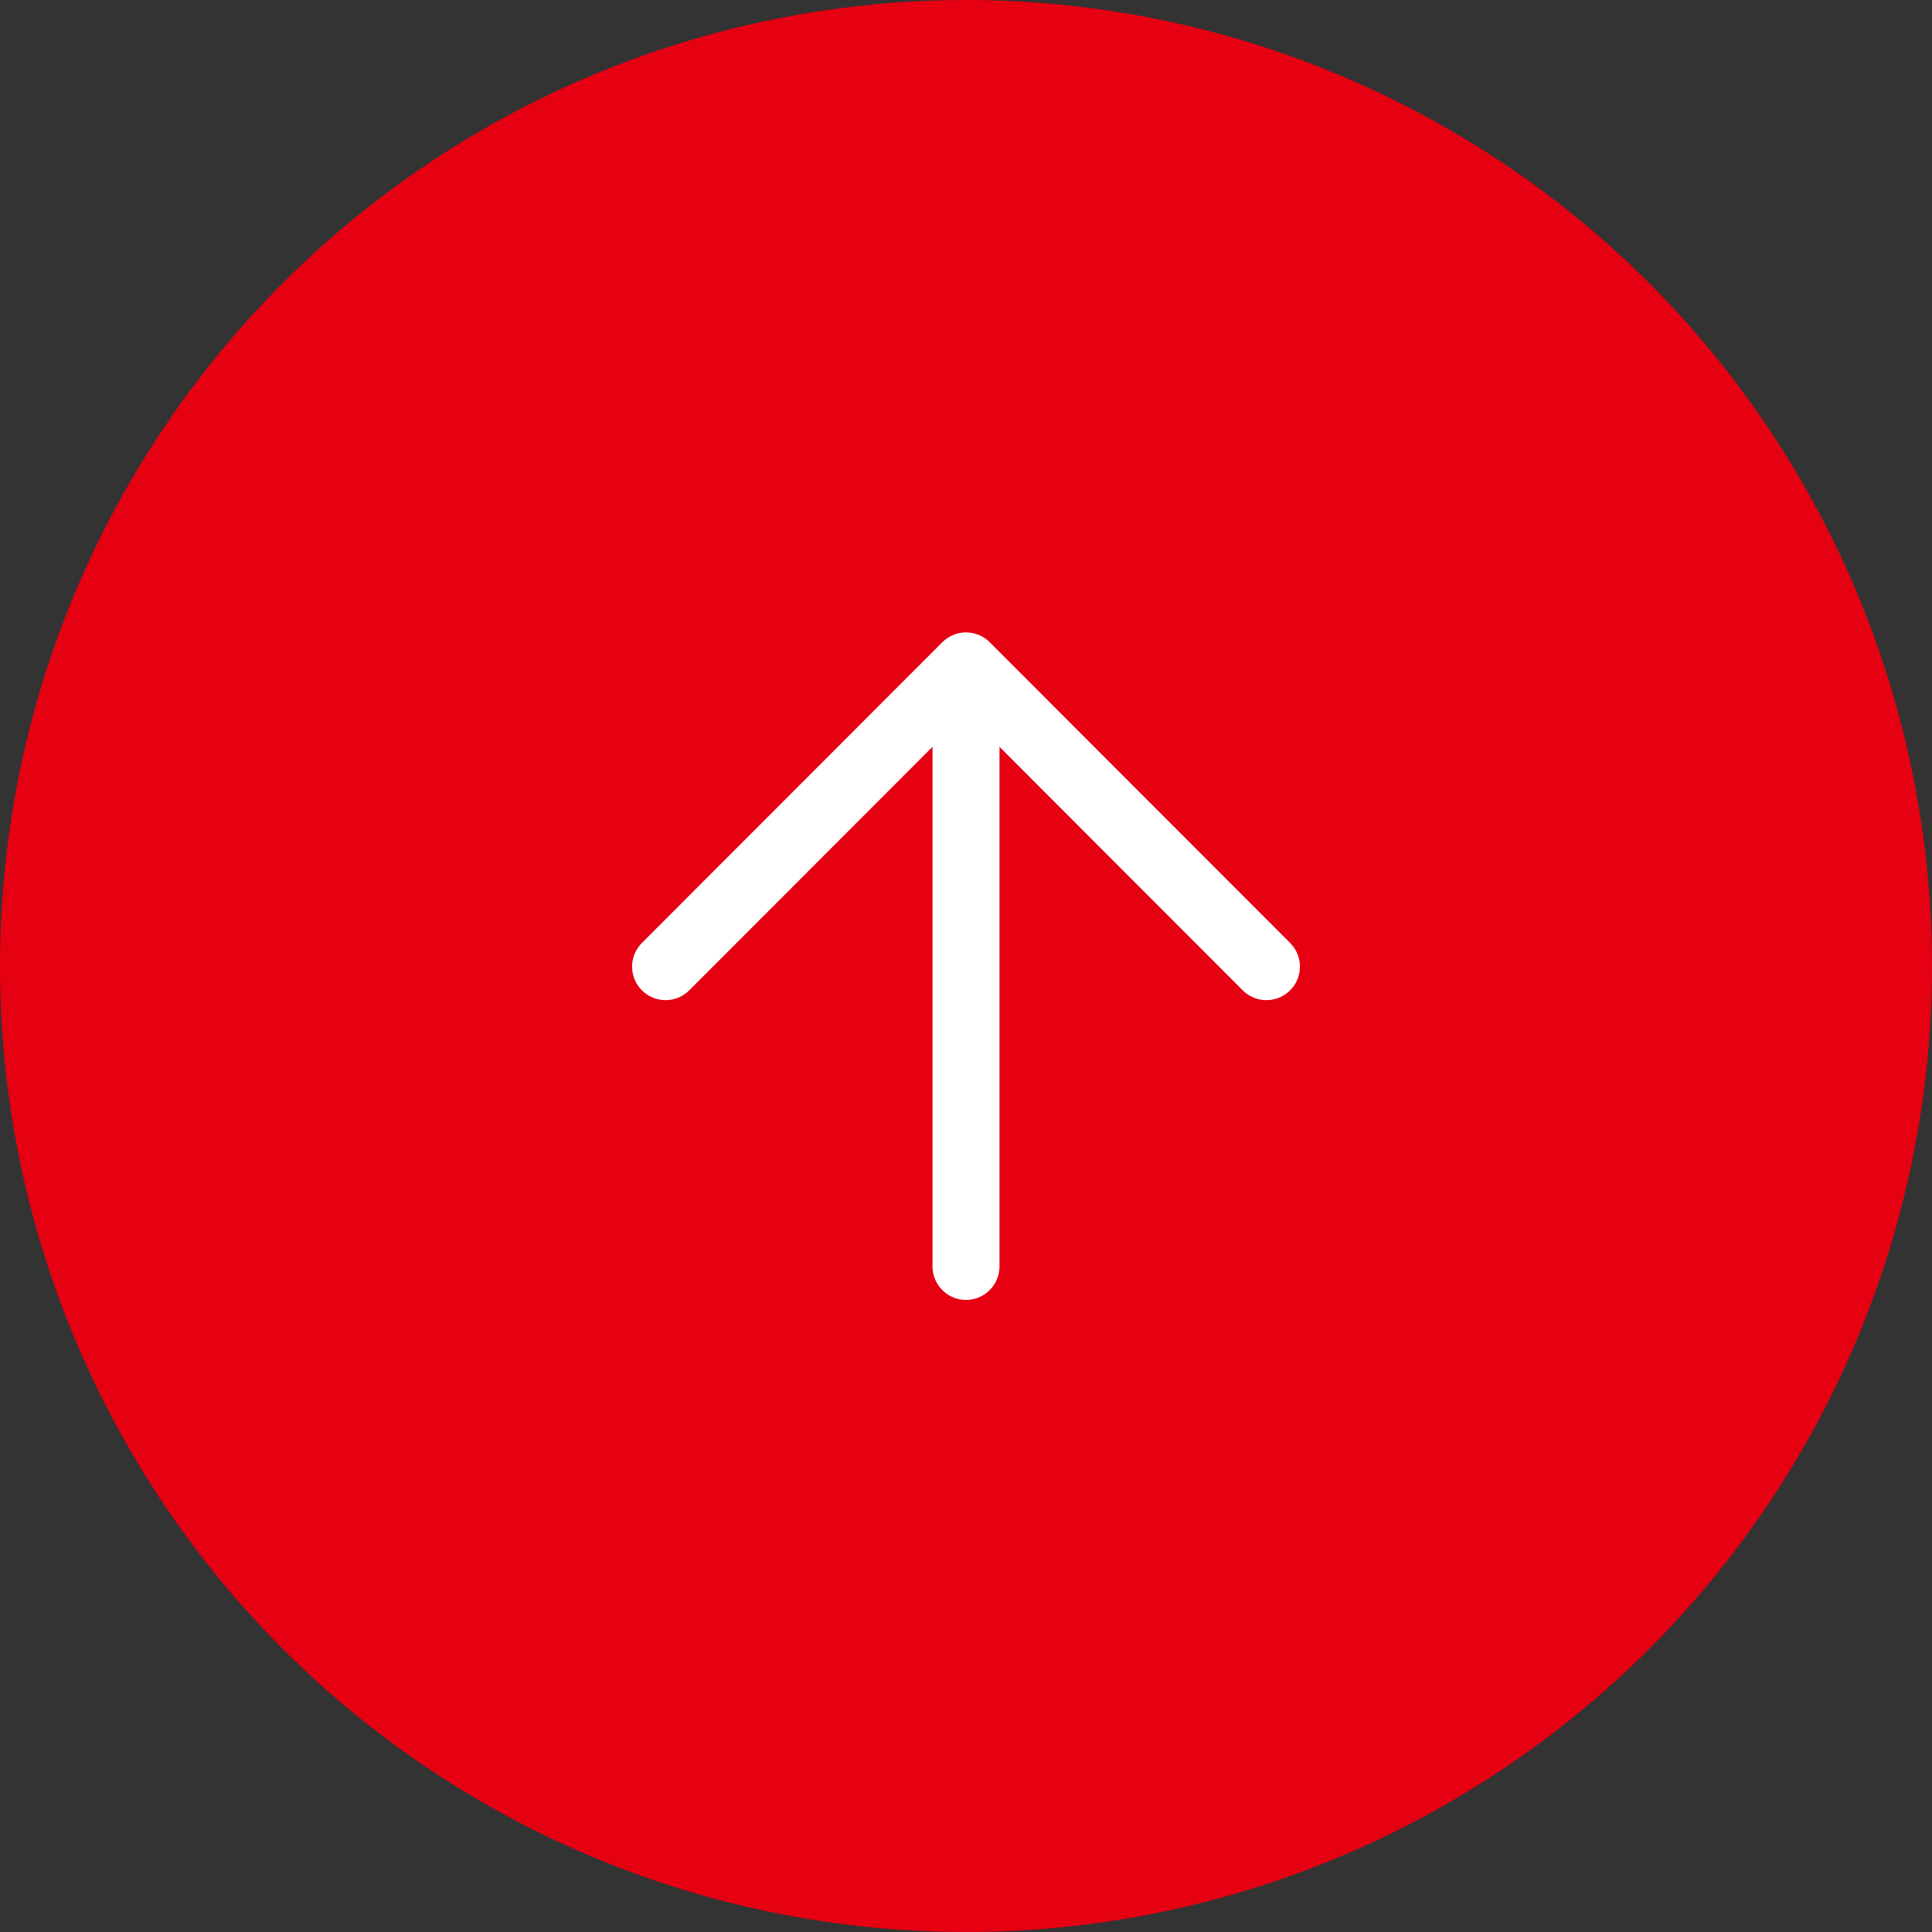
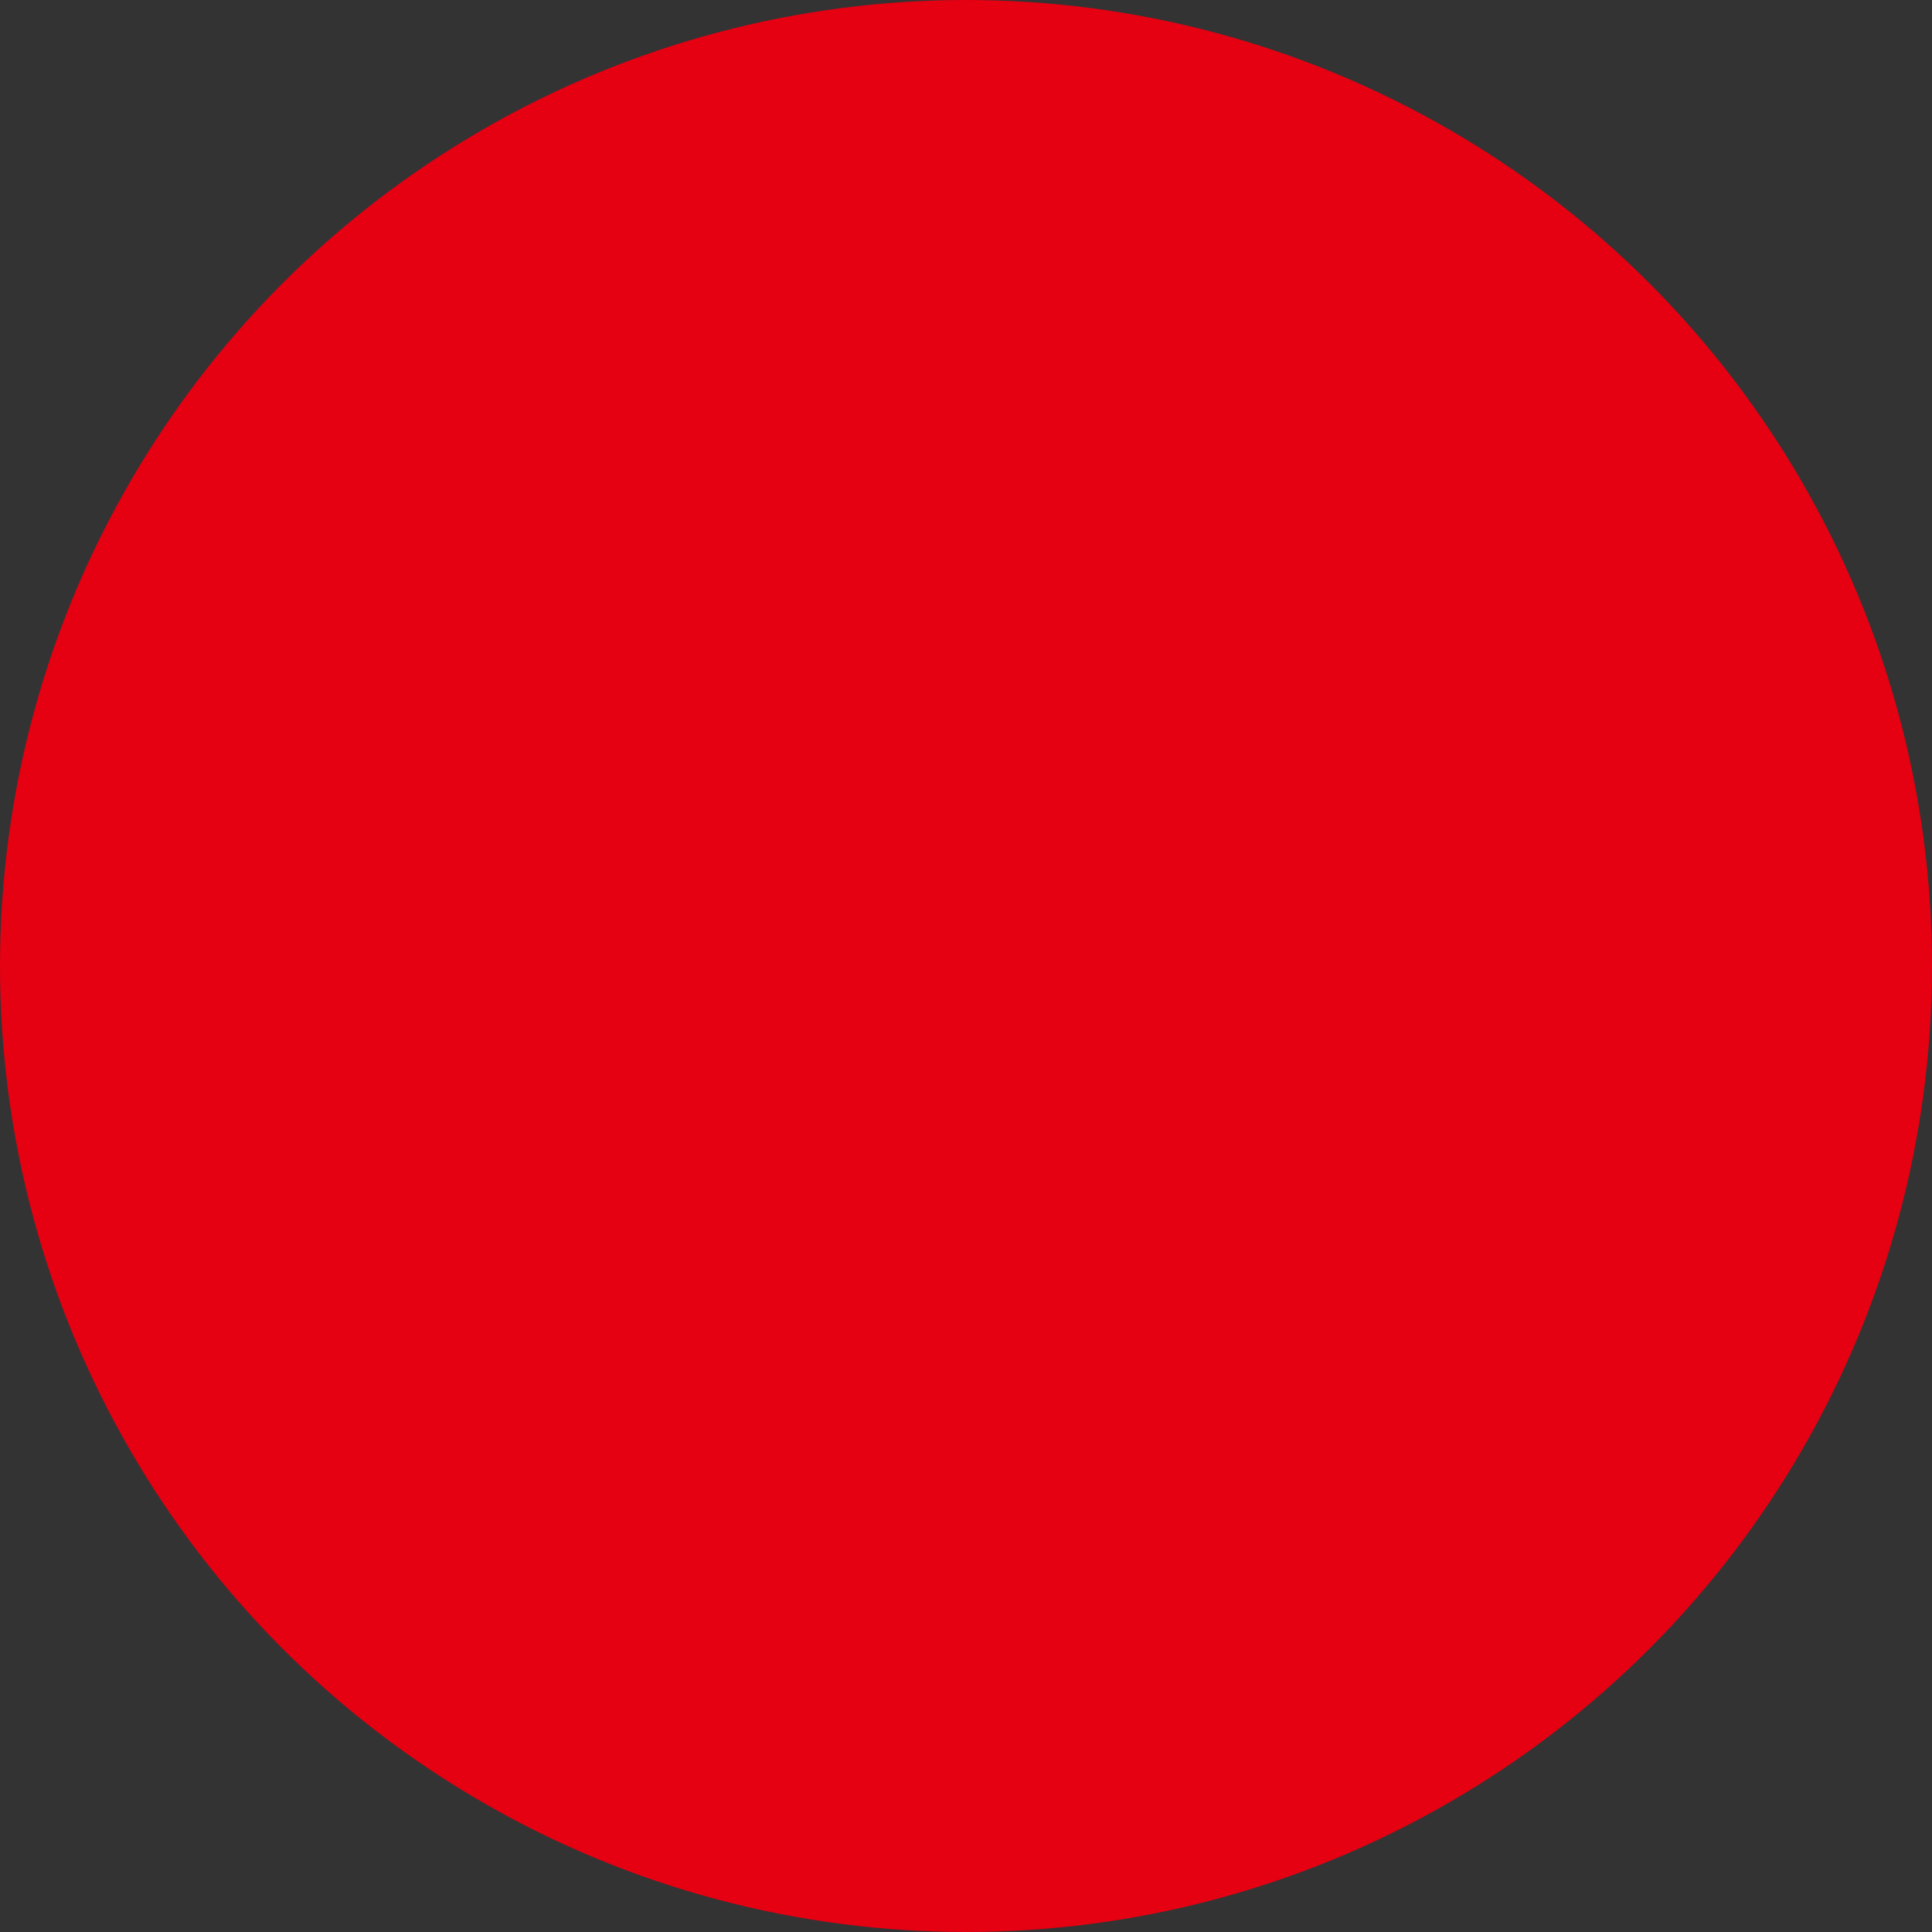
<svg xmlns="http://www.w3.org/2000/svg" class="footer__page-top-icon" viewBox="0 0 60 60">
  <rect x="0" y="0" width="60" height="60" fill="#333333" stroke="none" />
  <g data-name="レイヤー 2">
    <g data-name="レイヤー 1">
      <circle cx="30" cy="30" r="30" fill="#e50012" />
-       <path d="M20.67 30.02L30 20.68l9.33 9.34M30 20.68v18.65" fill="none" stroke="#fff" stroke-linecap="round" stroke-linejoin="round" stroke-width="2.08" />
    </g>
  </g>
</svg>